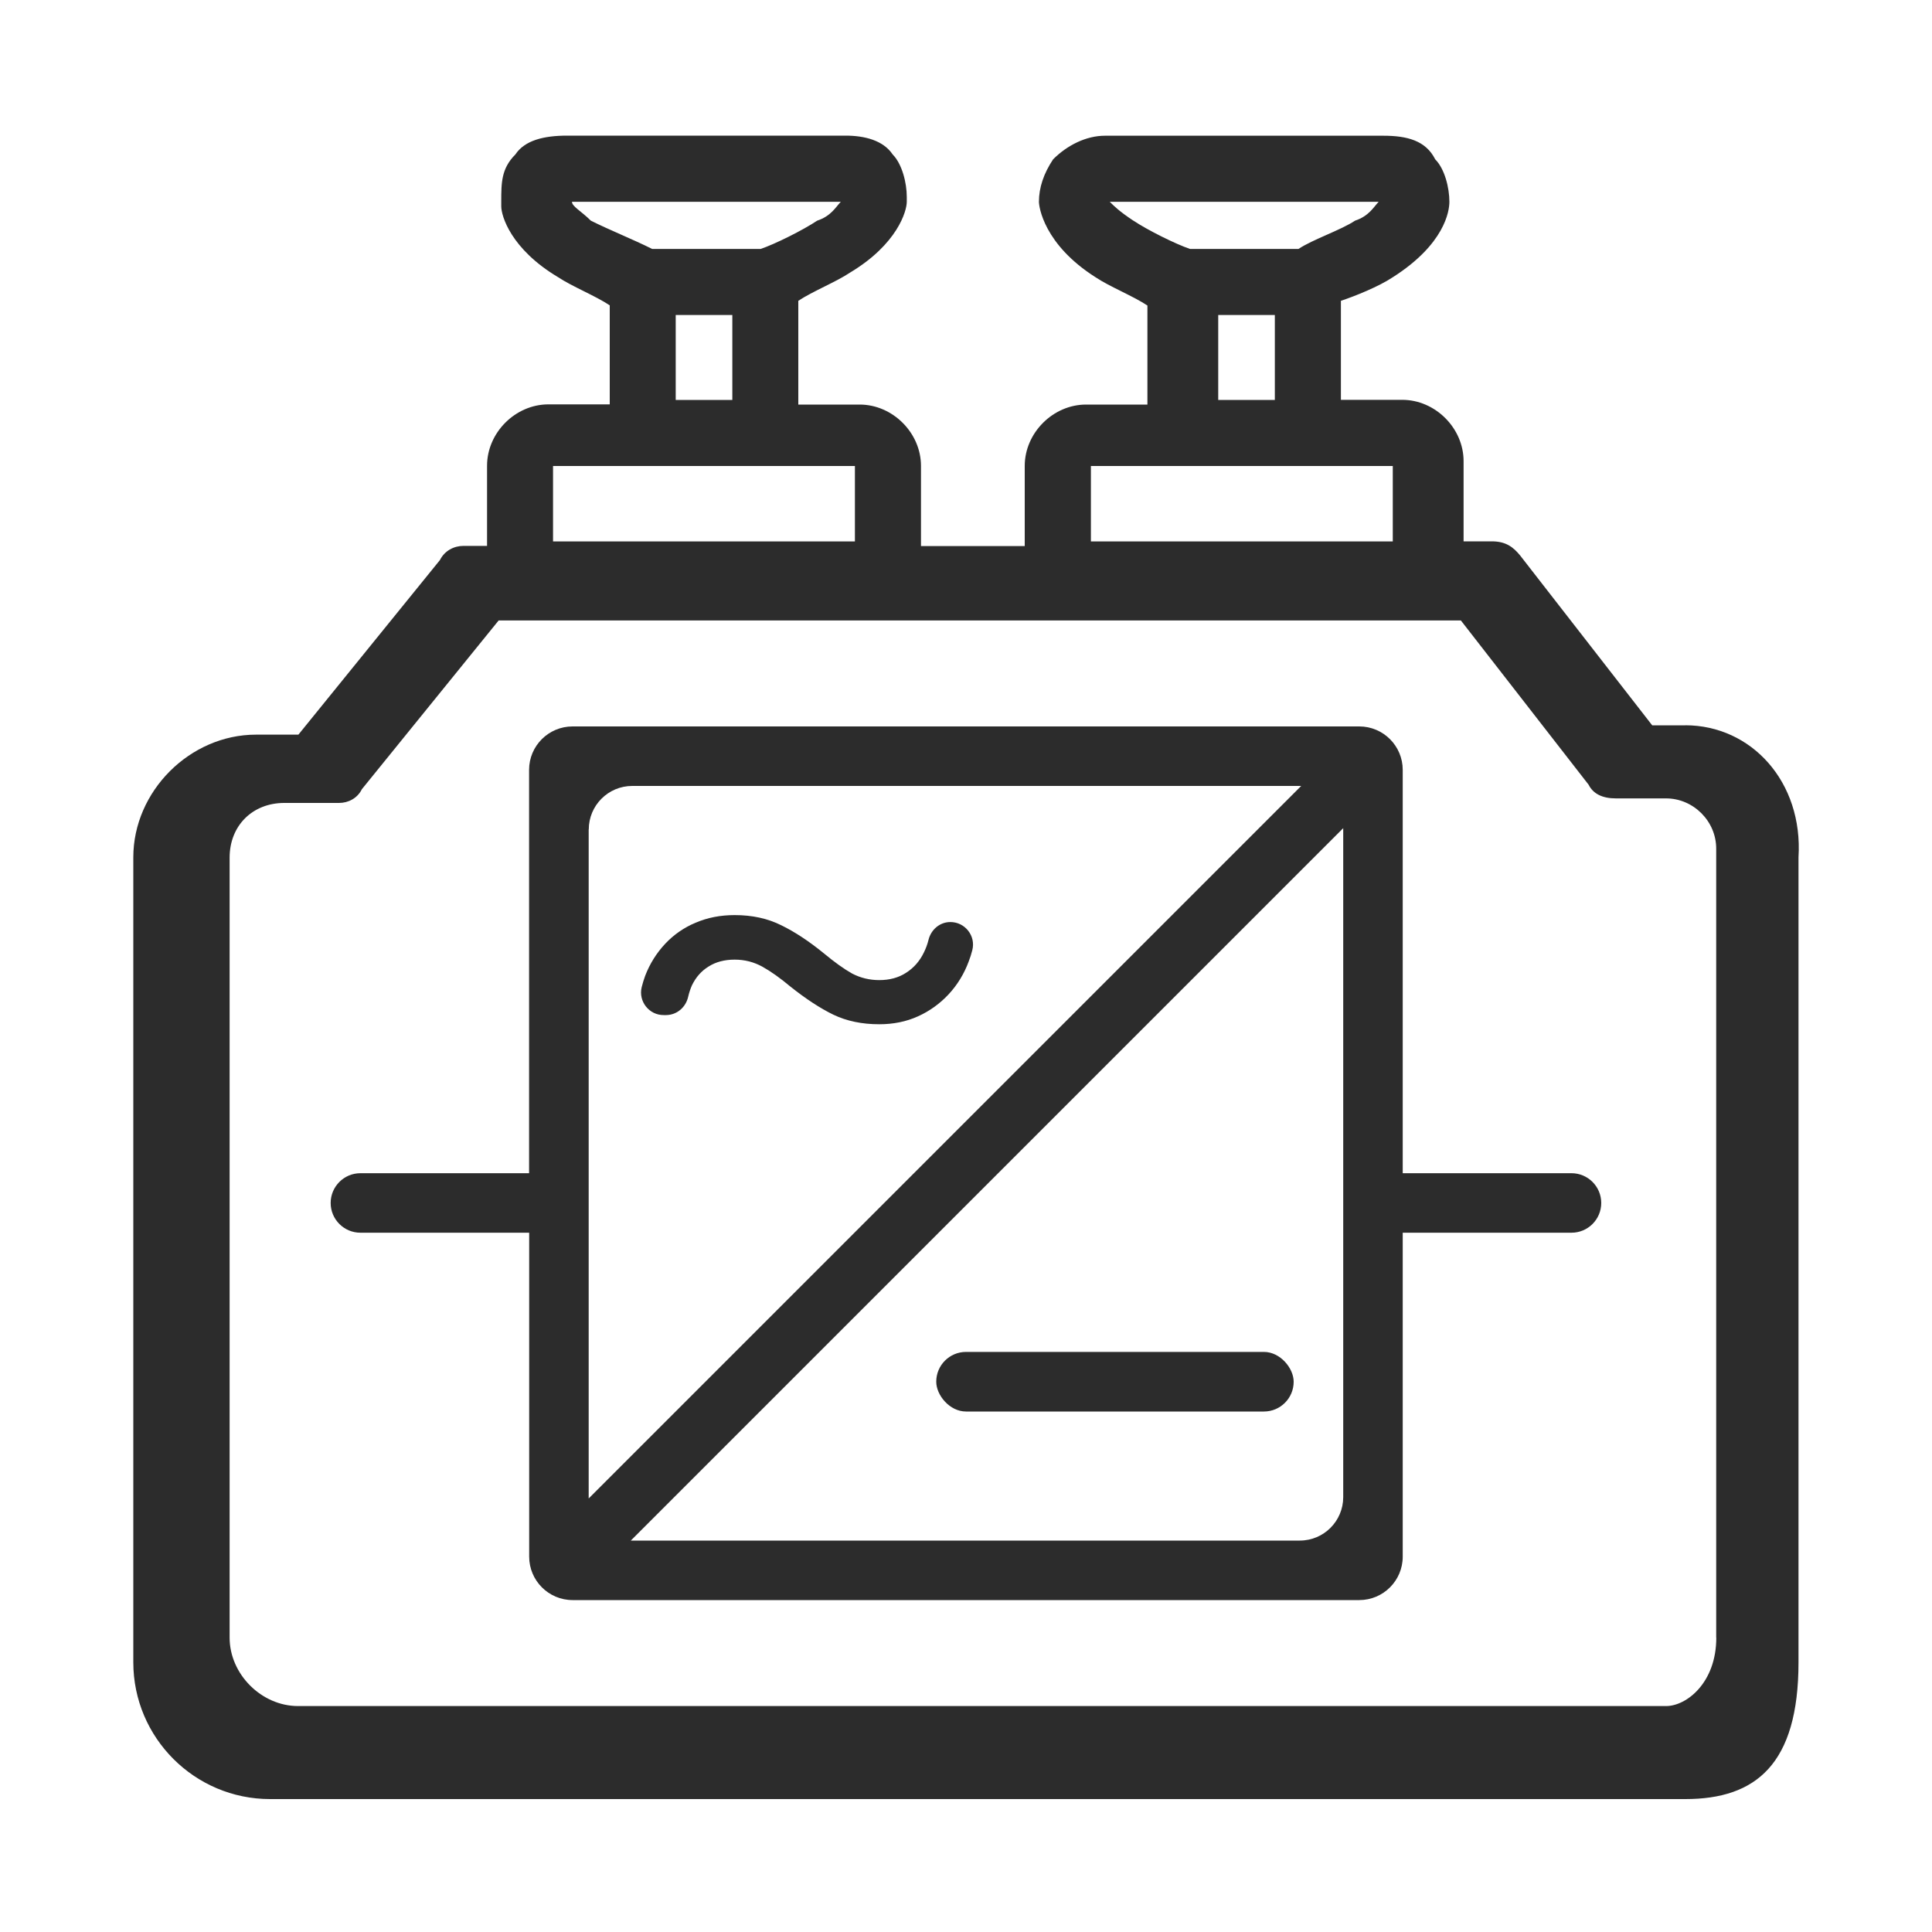
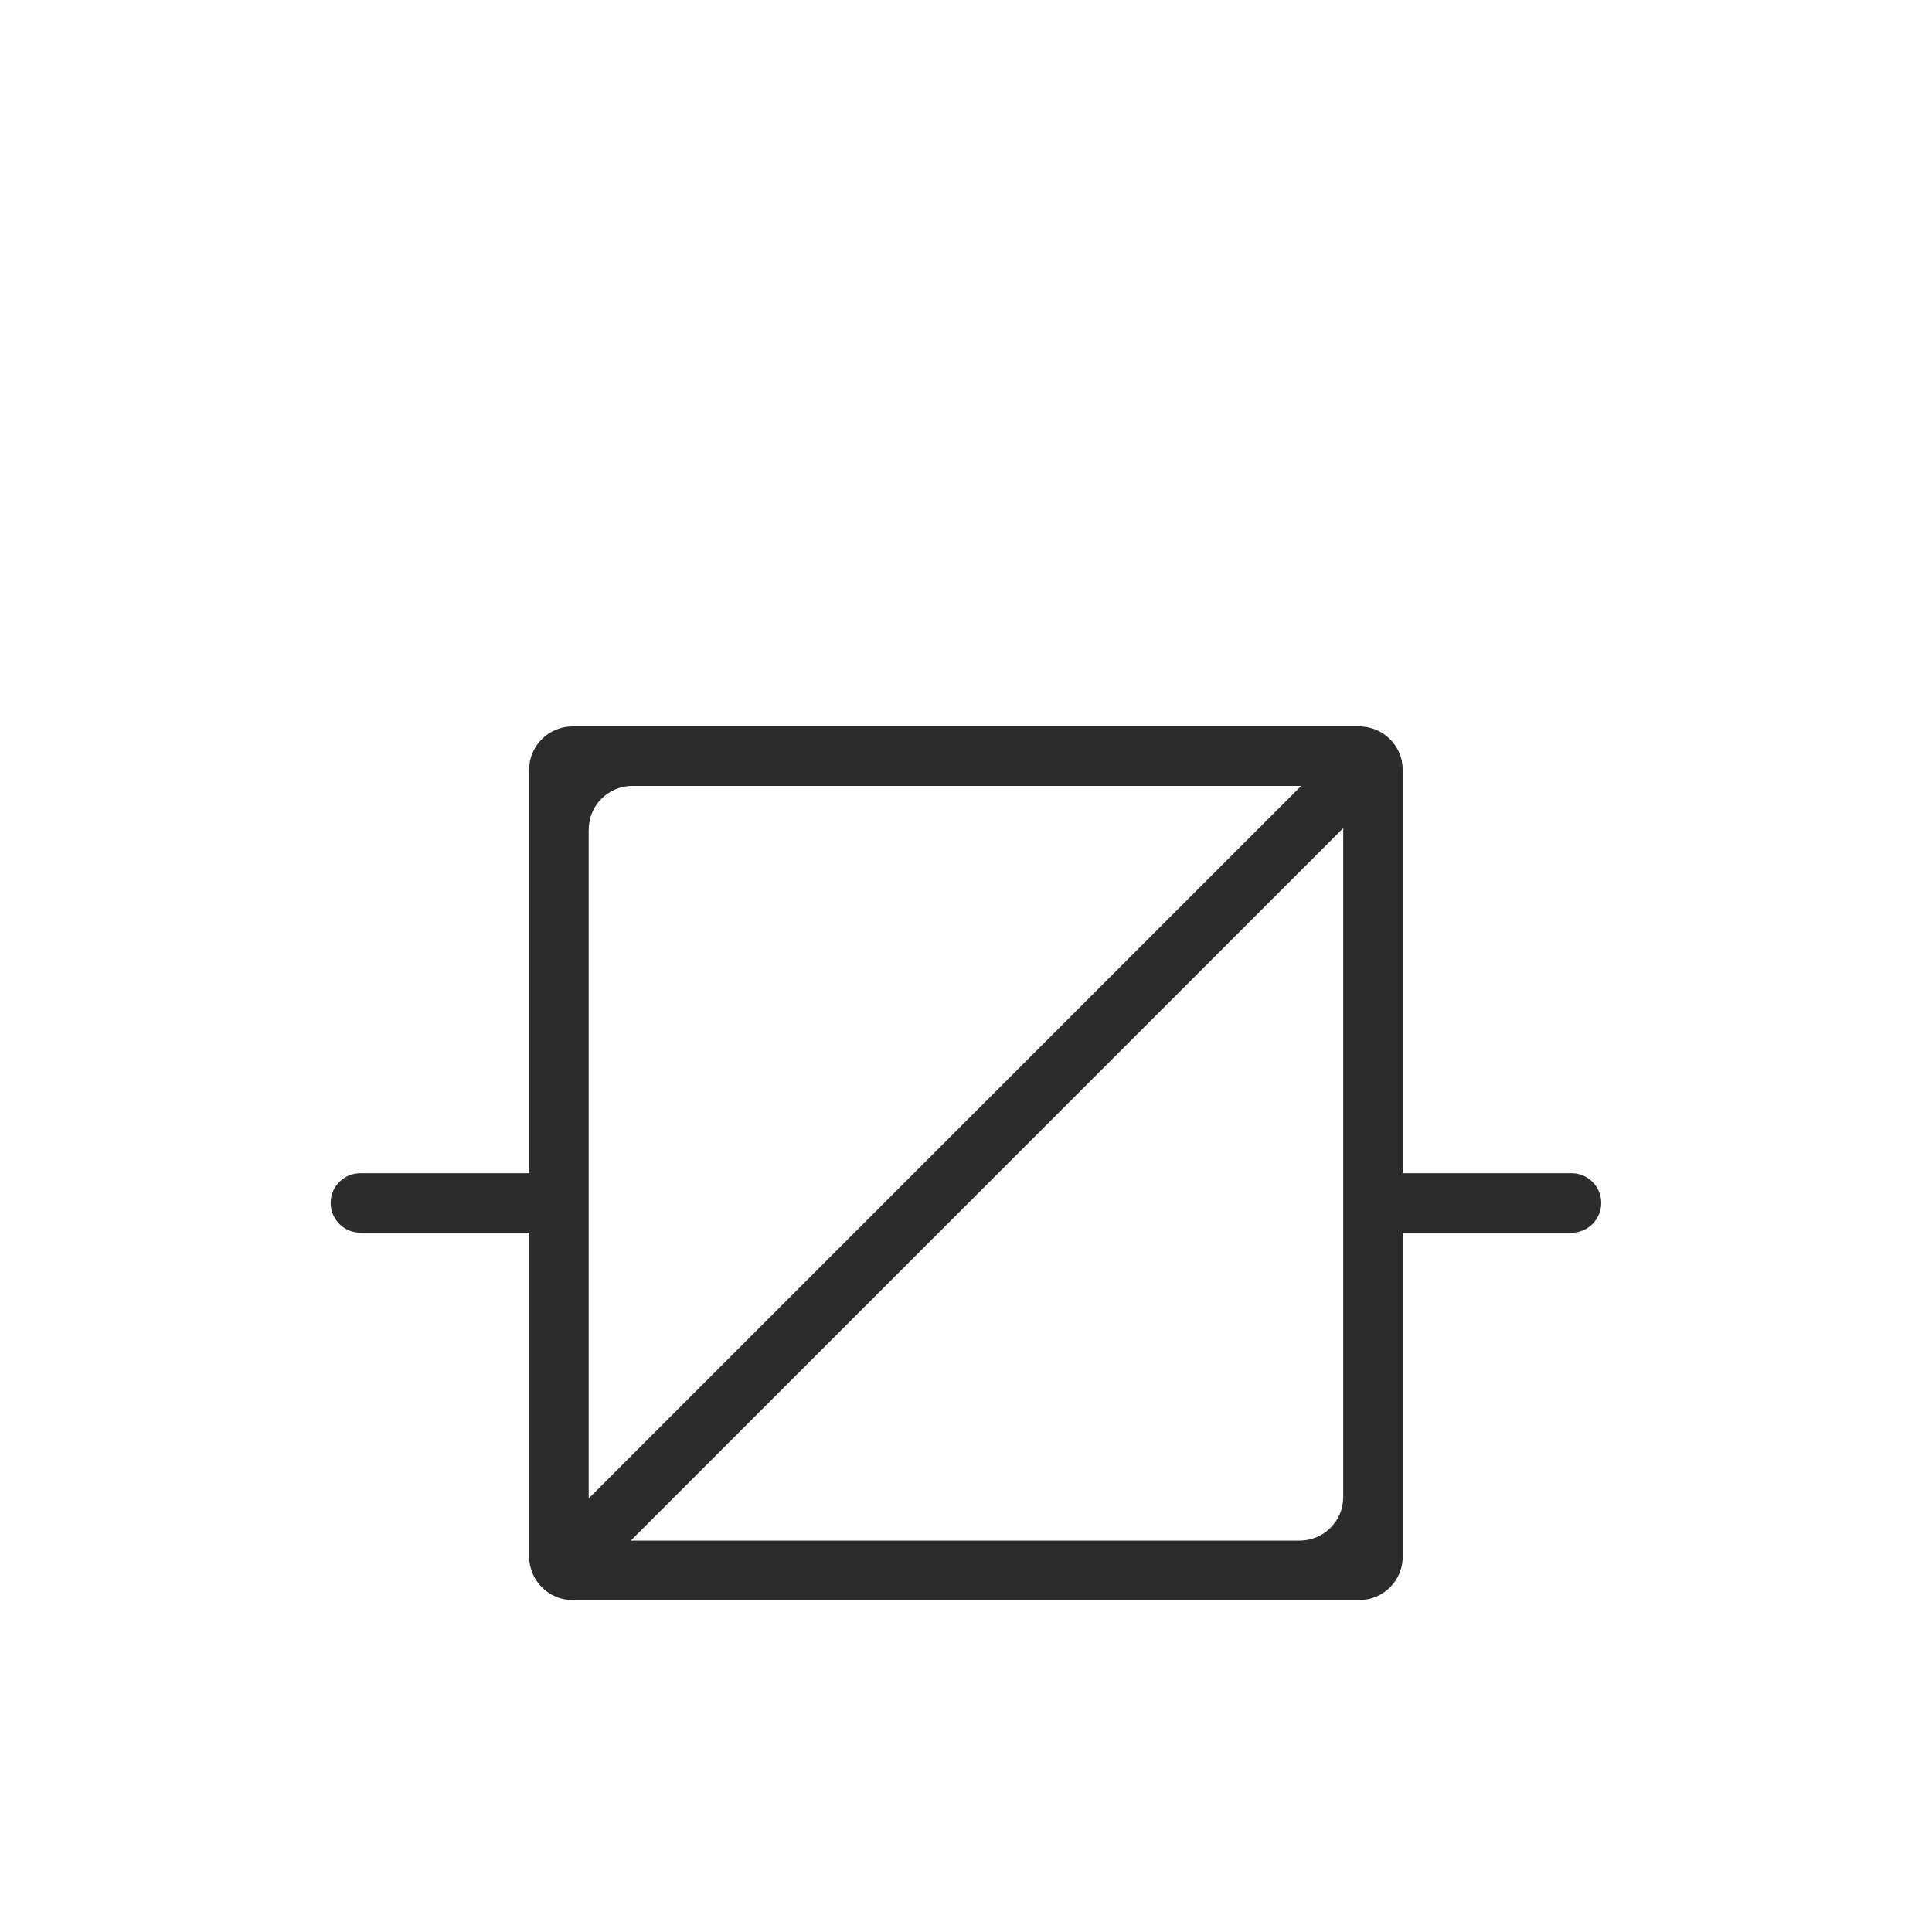
<svg xmlns="http://www.w3.org/2000/svg" id="_图层_1" data-name="图层_1" viewBox="0 0 200 200">
  <defs>
    <style>
      .cls-1 {
        fill: #2c2c2c;
      }
    </style>
  </defs>
-   <path class="cls-1" d="M174.46,75.09h-3.42l-13.67-17.58c-.7-.86-1.47-1.47-2.93-1.47h-2.93v-8.3c0-3.42-2.93-6.35-6.35-6.35h-6.35v-10.25c1.47-.49,3.91-1.47,5.37-2.44,5.37-3.42,5.86-6.84,5.86-7.81,0-1.46-.49-3.42-1.47-4.4-.98-1.95-2.93-2.44-5.37-2.44h-28.81c-1.95,0-3.91.98-5.37,2.44-.98,1.47-1.47,2.93-1.47,4.4,0,.49.49,4.4,5.86,7.81,1.46.98,3.91,1.95,5.37,2.93v10.25h-6.35c-3.42,0-6.35,2.93-6.35,6.35v8.3h-10.74v-8.3c0-3.42-2.93-6.35-6.35-6.35h-6.35v-10.74c1.47-.98,3.91-1.95,5.37-2.93,4.88-2.93,5.86-6.35,5.86-7.33v-.49c0-1.47-.49-3.42-1.46-4.4-.98-1.47-2.93-1.95-4.88-1.95h-28.81c-2.44,0-4.4.49-5.37,1.95-1.46,1.46-1.46,2.93-1.46,4.88v.49c0,.98.98,4.4,5.86,7.32,1.47.98,3.91,1.95,5.37,2.93v10.25h-6.35c-3.42,0-6.35,2.93-6.35,6.35v8.3h-2.44c-.98,0-1.95.49-2.44,1.47l-14.65,18.07h-4.39c-6.84,0-12.7,5.86-12.7,12.7v83.33c0,7.81,6.35,14.16,14.16,14.16h146.5c7.32,0,11.72-3.62,11.72-14.16v-83.33c.49-7.81-4.88-13.67-11.72-13.67ZM117.32,22.84c-1.47-.98-1.95-1.47-2.44-1.95h27.84c-.49.49-.98,1.47-2.44,1.95-1.47.98-4.4,1.95-5.86,2.93h-11.23c-1.46-.49-4.4-1.95-5.86-2.93ZM131.97,32.61v8.79h-5.86v-8.79h5.86ZM112.93,48.24h31.25v7.81h-31.25v-7.81ZM61.16,22.84c-.98-.98-1.95-1.47-1.95-1.95h27.83c-.49.49-.98,1.47-2.44,1.95-1.47.98-4.39,2.44-5.86,2.93h-11.23c-1.95-.98-4.4-1.95-6.35-2.93ZM75.81,32.61v8.79h-5.86v-8.79h5.86ZM57.25,48.24h31.25v7.81h-31.25v-7.81ZM177.67,169.53c0,4.69-3.1,7.08-5.19,7.08H30.85c-3.78,0-7.08-3.3-7.08-7.08v-80.75c0-3.3,2.36-5.66,5.66-5.66h5.67c.94,0,1.89-.47,2.36-1.42l14.16-17.47h99.61l13.22,17c.47.94,1.42,1.42,2.83,1.42h5.19c2.83,0,5.19,2.36,5.19,5.19v81.69Z" />
  <g>
-     <path class="cls-1" d="M98.38,95.45c-1.09,0-2,.78-2.26,1.84-.11.45-.27.88-.47,1.29-.43.9-1.05,1.61-1.85,2.12-.78.51-1.71.76-2.78.76-1.01,0-1.95-.23-2.81-.68-.84-.47-1.83-1.18-2.96-2.12-1.5-1.22-2.96-2.19-4.38-2.88-1.4-.7-3-1.05-4.82-1.05-1.46,0-2.81.26-4.04.79-1.19.49-2.27,1.24-3.15,2.18-.9.96-1.6,2.08-2.07,3.31-.14.38-.26.77-.36,1.17-.37,1.48.77,2.92,2.29,2.9h.26c1.11-.02,2.02-.82,2.26-1.9.1-.43.23-.82.39-1.18.41-.85.99-1.5,1.73-1.95.74-.47,1.64-.71,2.69-.71s1.99.25,2.87.73c.88.49,1.85,1.18,2.9,2.06,1.61,1.28,3.09,2.25,4.45,2.91,1.38.66,2.96.99,4.75.99,1.46,0,2.8-.27,4.01-.82,1.2-.54,2.28-1.32,3.18-2.29.91-.98,1.61-2.14,2.07-3.39.15-.38.27-.77.37-1.16.39-1.48-.75-2.93-2.28-2.92h0Z" />
-     <rect class="cls-1" x="96.92" y="139.95" width="37" height="6.17" rx="3.08" ry="3.08" />
    <path class="cls-1" d="M54.77,121.45v-41.75c0-2.49,2.02-4.5,4.5-4.5h81.44c2.49,0,4.5,2.02,4.5,4.5v41.75h17.47c1.7,0,3.08,1.38,3.08,3.08h0c0,1.7-1.38,3.08-3.08,3.08h-17.47s0,33.53,0,33.53c0,2.49-2.02,4.5-4.5,4.5H59.28c-2.49,0-4.5-2.02-4.5-4.5v-33.53h-17.47c-1.7,0-3.08-1.38-3.08-3.08h0c0-1.7,1.38-3.08,3.08-3.08h17.47ZM60.94,85.87v69.25l73.76-73.76h-69.25c-2.49,0-4.5,2.02-4.5,4.5ZM65.3,159.48h69.25c2.49,0,4.5-2.02,4.5-4.5v-69.25l-73.76,73.76ZM65.3,159.48" />
  </g>
</svg>